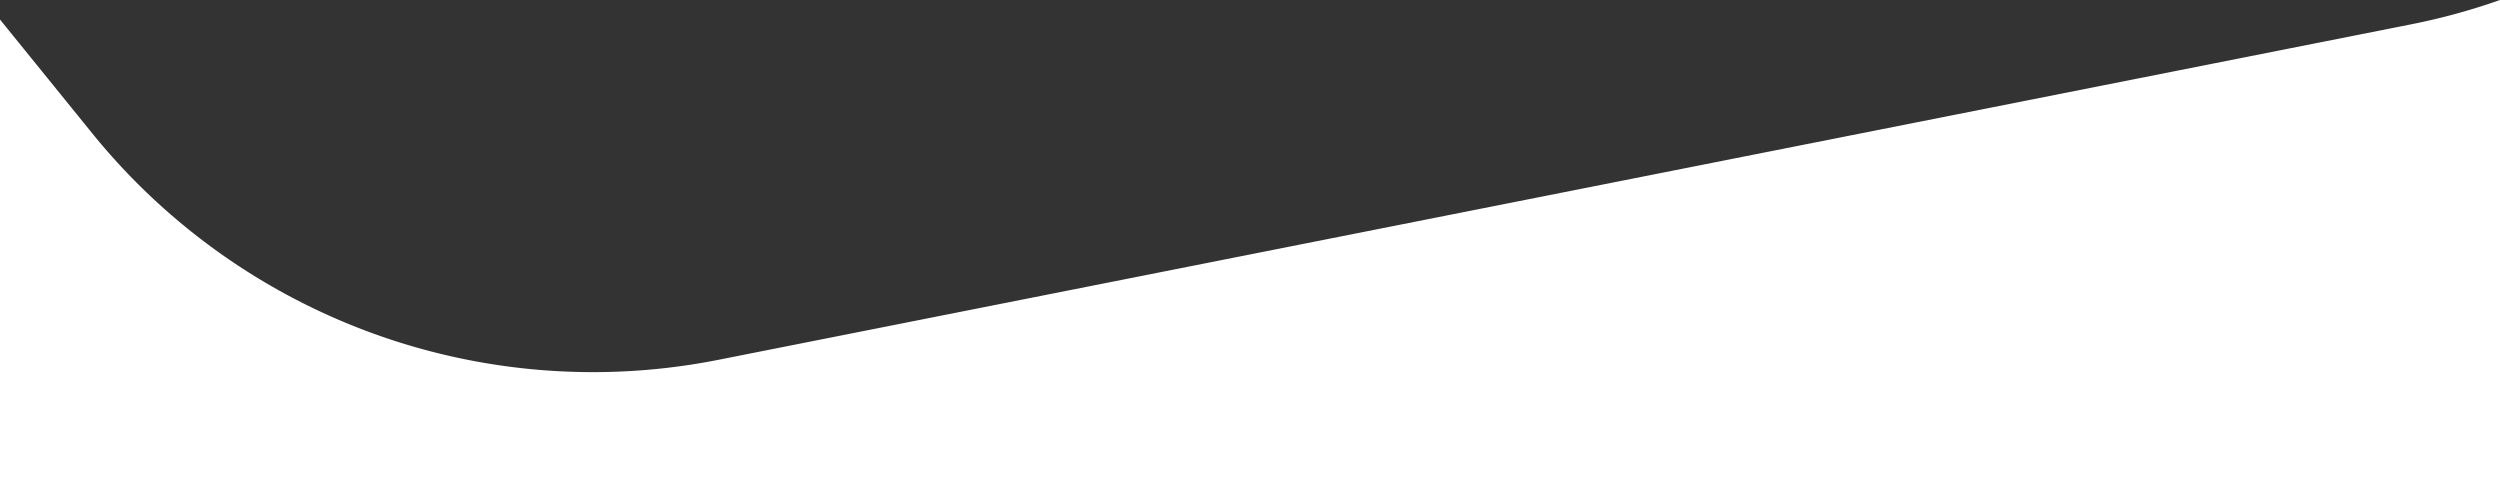
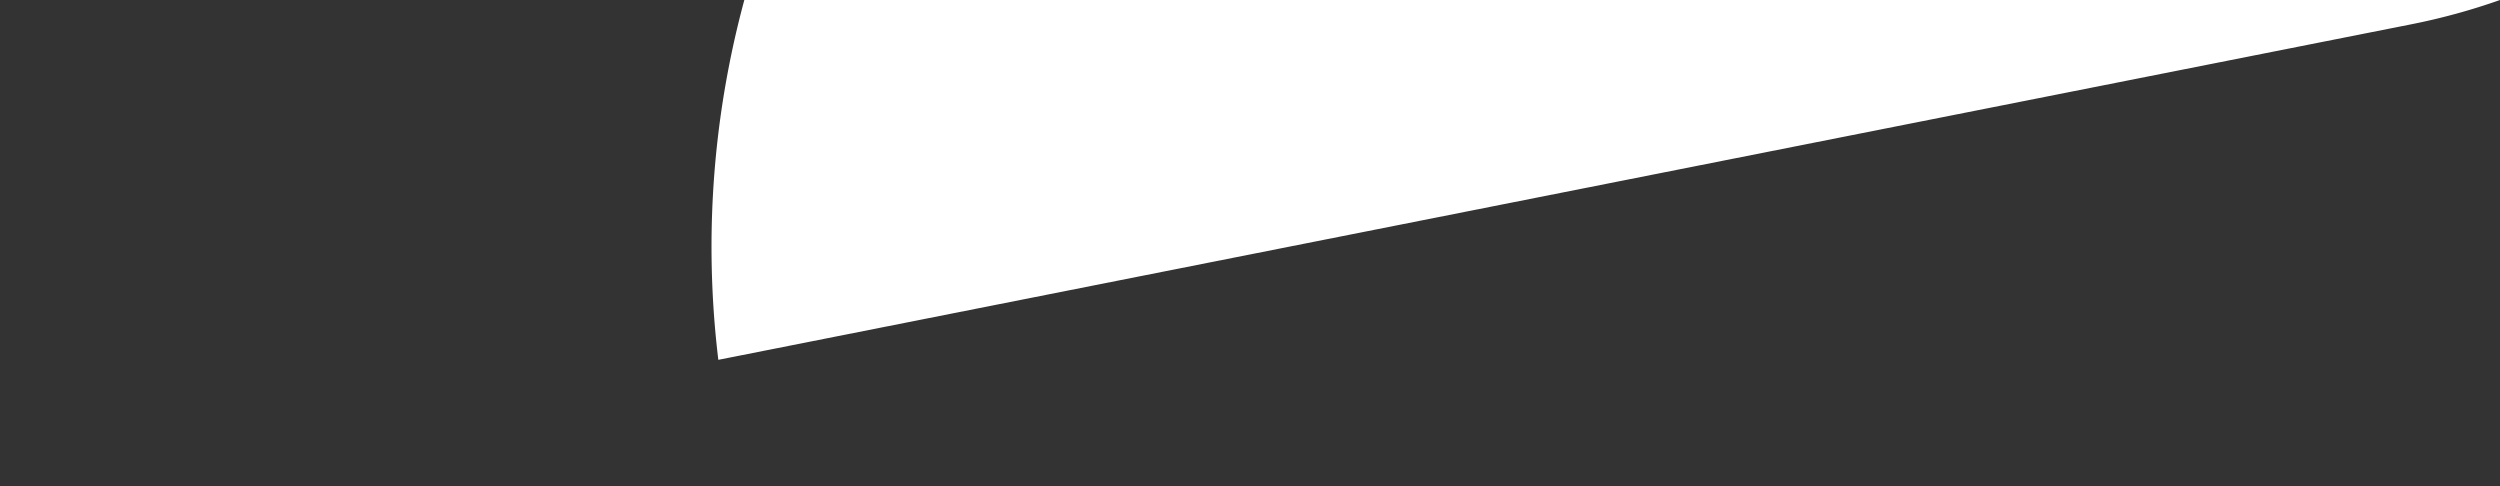
<svg xmlns="http://www.w3.org/2000/svg" viewBox="0 0 1919.05 373.33">
  <rect x="0" y="0" width="1919.05" height="373.33" fill="#333333" stroke="none" />
  <defs>
    <style>.cls-1{fill:#fff;}</style>
  </defs>
  <g id="Calque_2" data-name="Calque 2">
    <g id="Calque_1-2" data-name="Calque 1">
-       <path class="cls-1" d="M1919.05,0V373.33H0V15l71,87.59A494.67,494.67,0,0,0,551.4,276.21L1850.85,18.67A492.49,492.49,0,0,0,1919.05,0Z" />
+       <path class="cls-1" d="M1919.05,0V373.33V15l71,87.59A494.67,494.67,0,0,0,551.4,276.21L1850.85,18.67A492.49,492.49,0,0,0,1919.05,0Z" />
    </g>
  </g>
</svg>